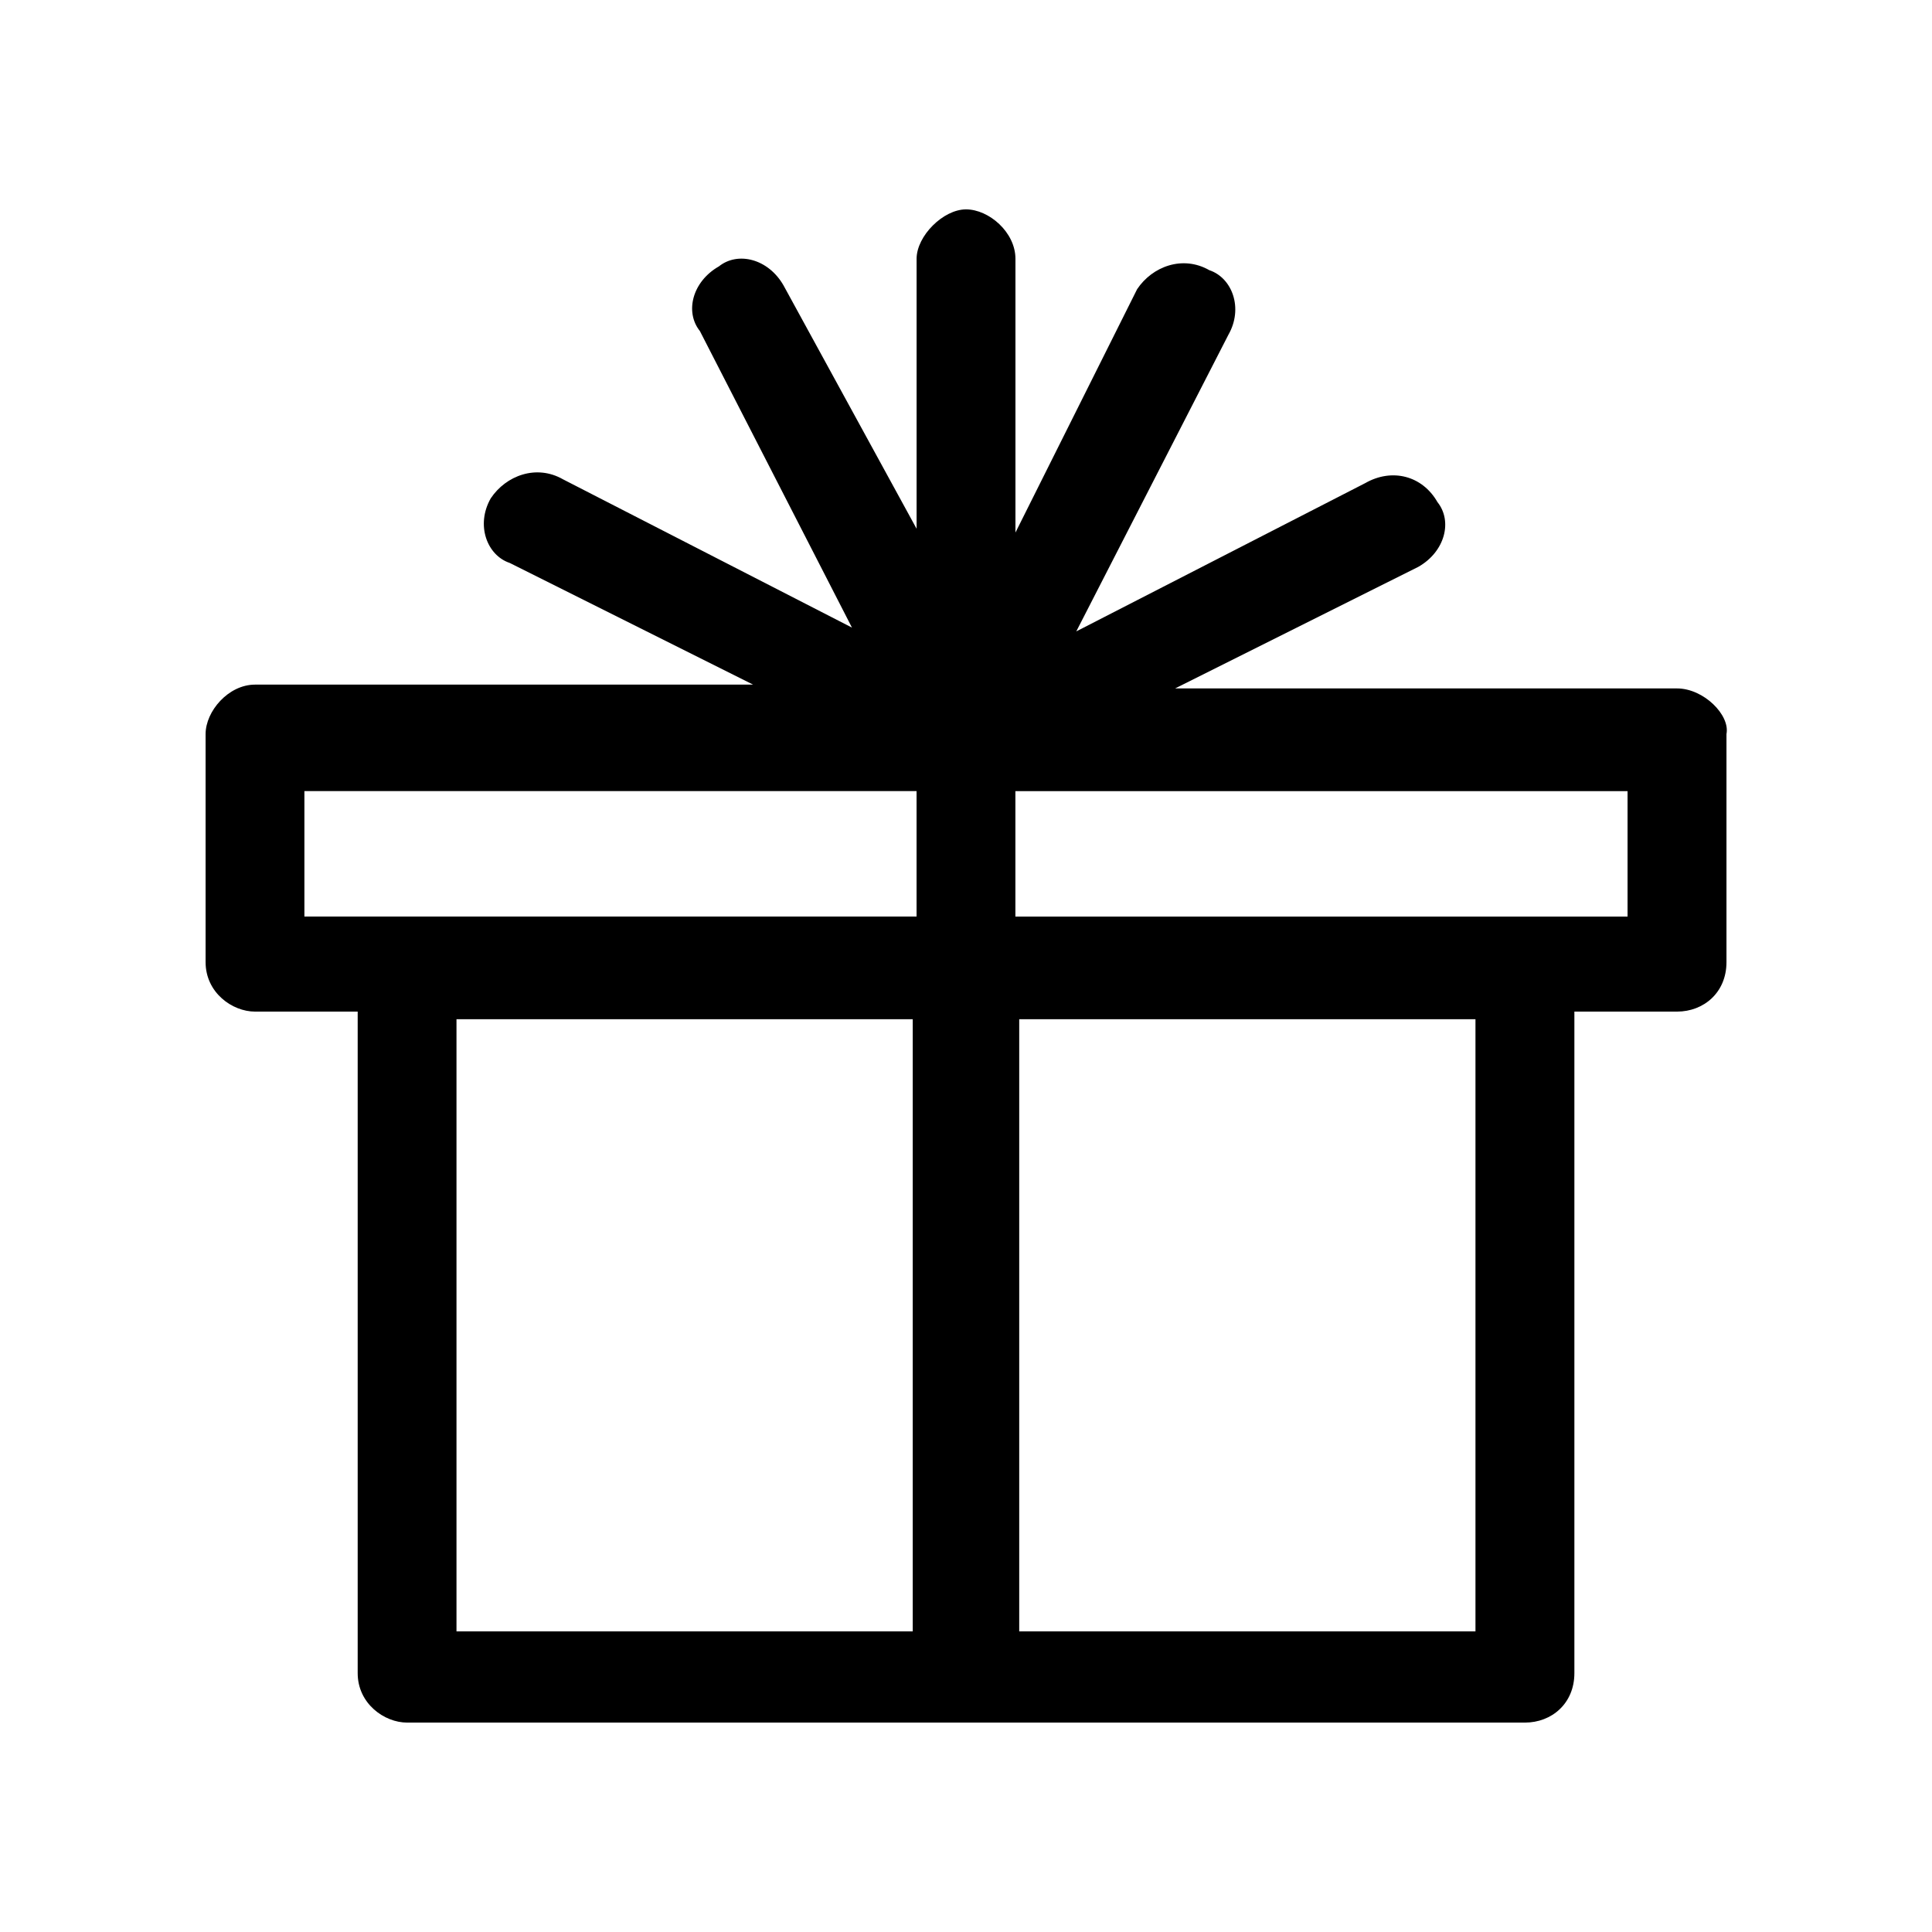
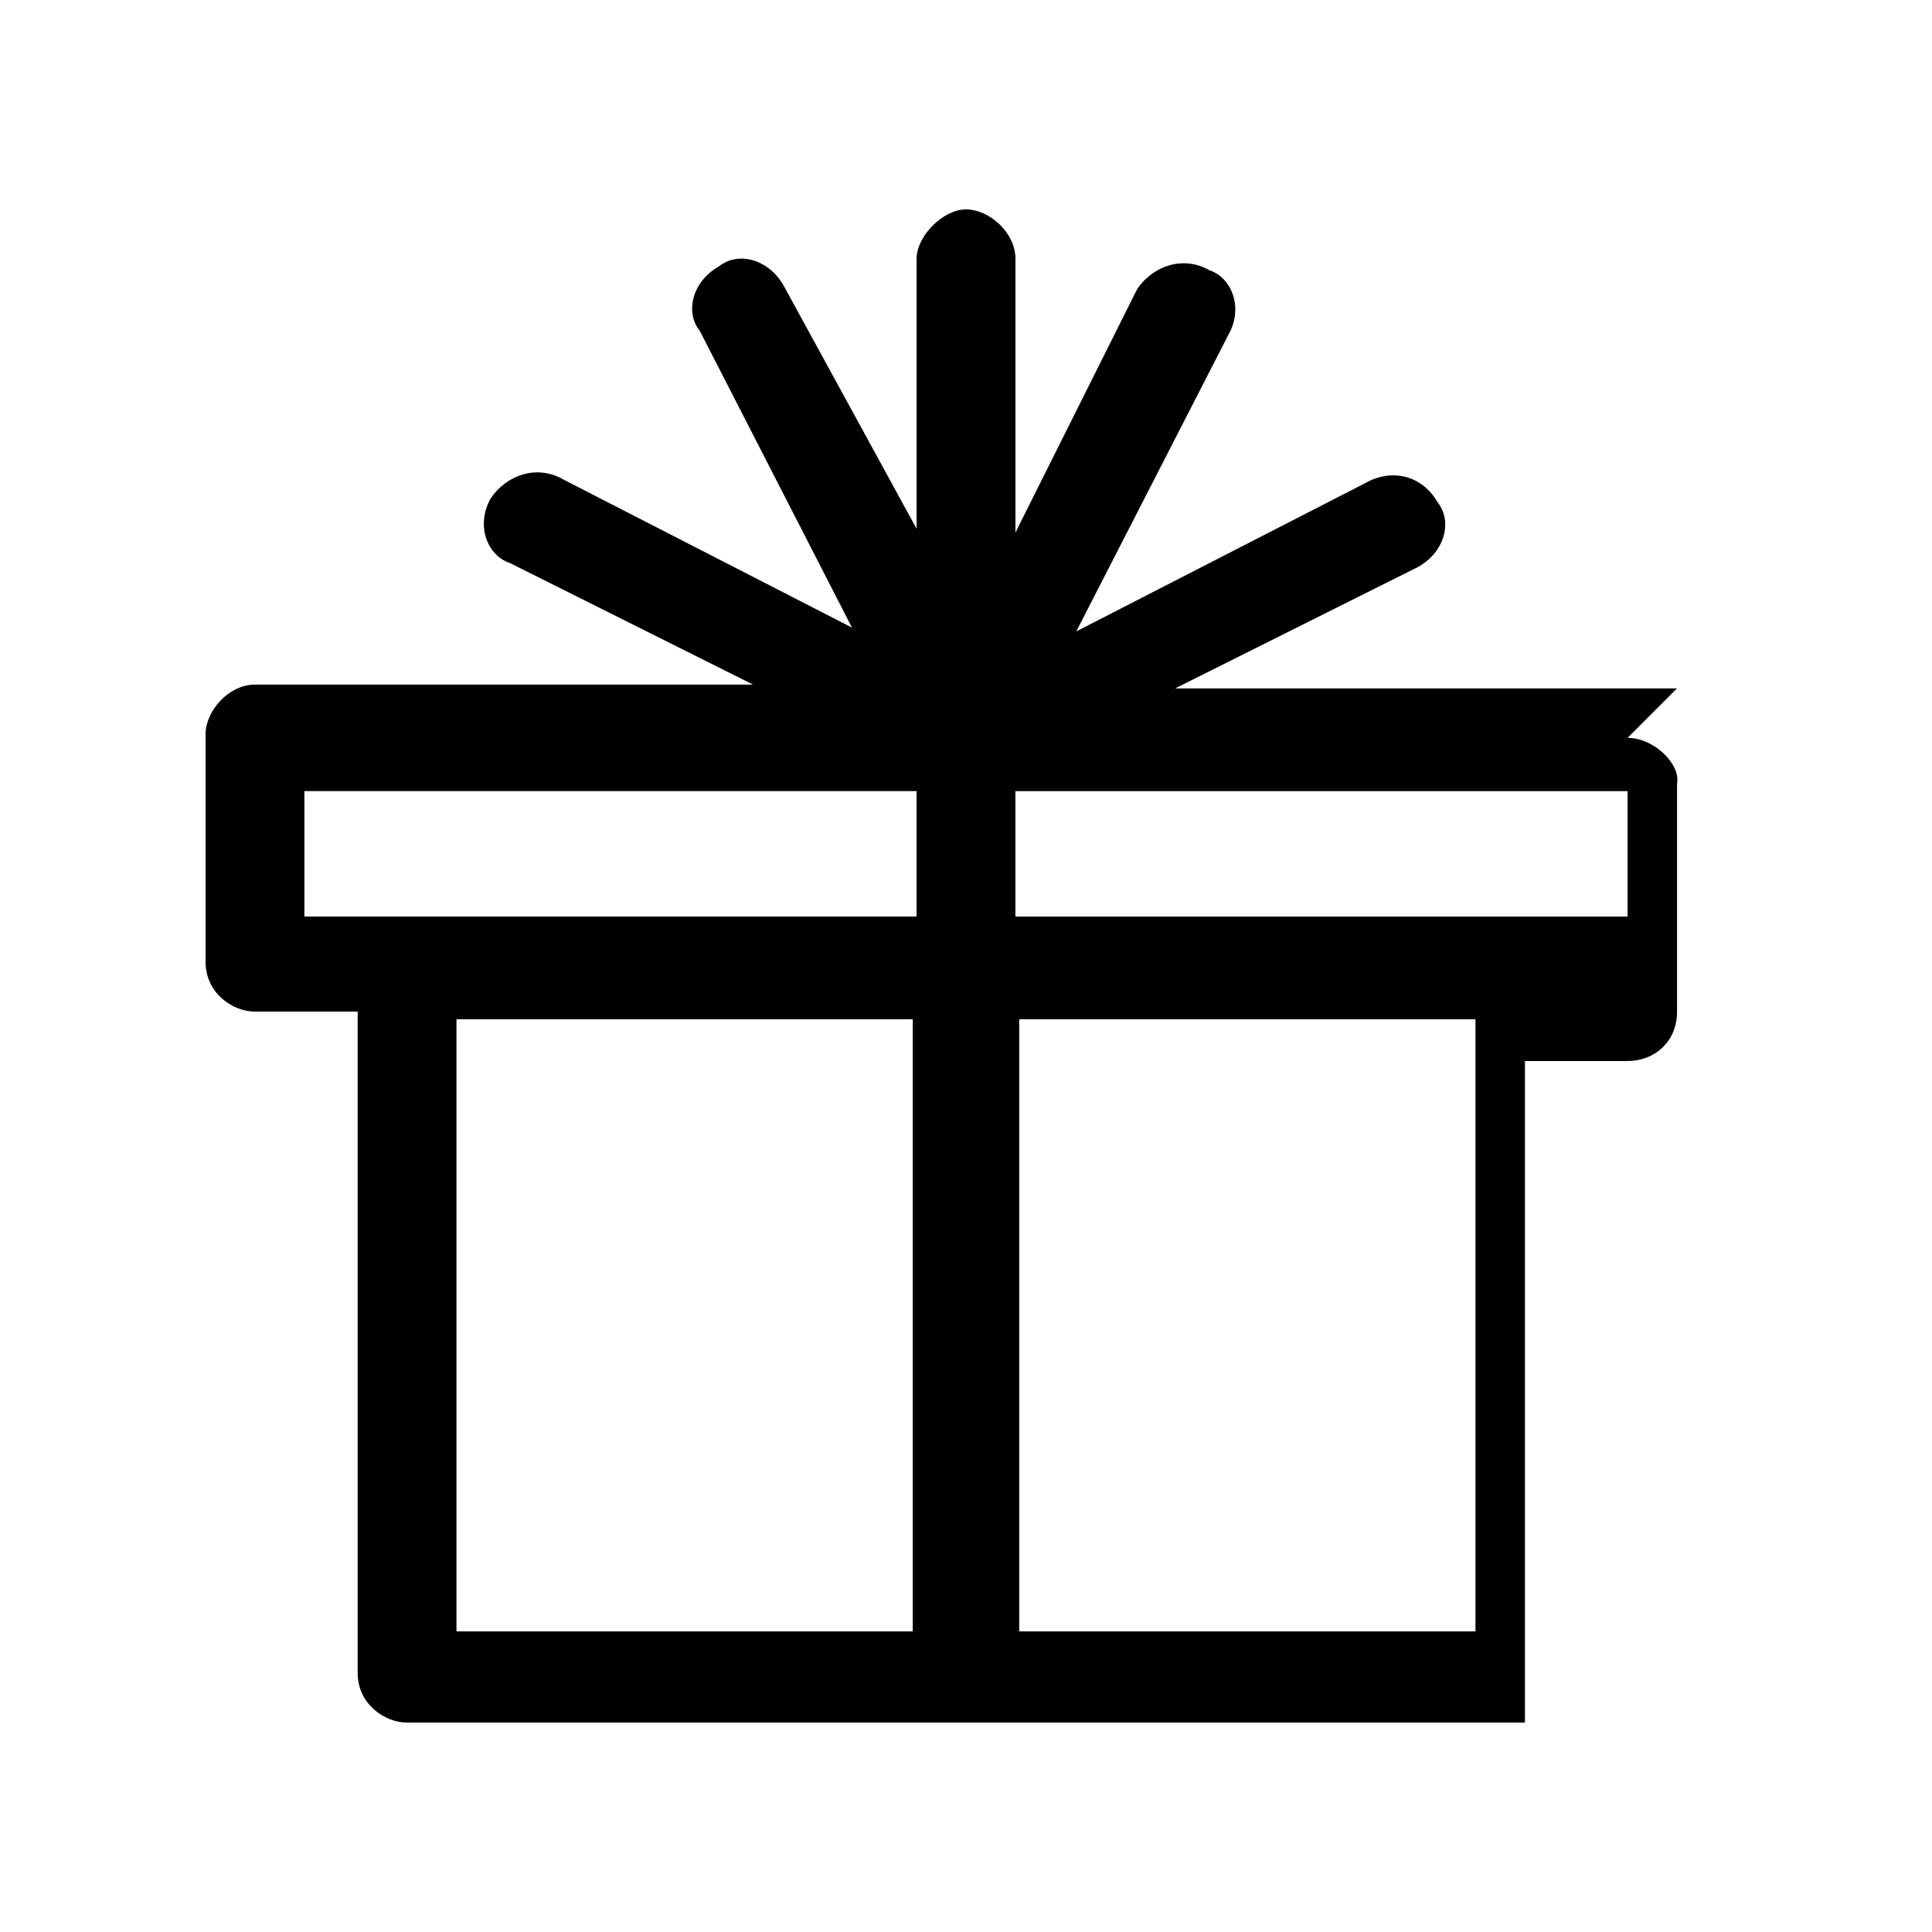
<svg xmlns="http://www.w3.org/2000/svg" fill="#000000" width="800px" height="800px" version="1.1" viewBox="144 144 512 512">
-   <path d="m588.42 326.44h-133l64.488-32.242c7.055-4.031 9.07-12.09 5.039-17.129-4.031-7.055-12.09-9.07-19.145-5.039l-76.578 39.297 40.305-78.594c4.031-7.055 1.008-15.113-5.039-17.129-7.055-4.031-15.113-1.008-19.145 5.039l-32.242 64.488v-72.547c0-7.055-7.055-13.098-13.098-13.098-6.047 0-13.098 7.055-13.098 13.098v71.539l-35.266-64.488c-4.031-7.055-12.09-9.07-17.129-5.039-7.055 4.031-9.07 12.09-5.039 17.129l40.305 78.594-76.578-39.297c-7.055-4.031-15.113-1.008-19.145 5.039-4.031 7.055-1.008 15.113 5.039 17.129l64.488 32.242h-132c-7.055 0-13.098 7.055-13.098 13.098v60.457c0 8.062 7.055 13.098 13.098 13.098h27.207v175.32c0 8.062 7.055 13.098 13.098 13.098h296.24c7.055 0 13.098-5.039 13.098-13.098v-175.32h27.207c7.055 0 13.098-5.039 13.098-13.098v-60.457c1.004-5.035-6.051-12.09-13.105-12.09zm-363.75 60.457v-33.25h162.23v33.25zm40.305 27.207h120.91v162.23h-120.91zm270.04 162.23h-120.91v-162.23h120.91zm40.305-189.43h-162.23v-33.25h162.23z" />
+   <path d="m588.42 326.44h-133l64.488-32.242c7.055-4.031 9.07-12.09 5.039-17.129-4.031-7.055-12.09-9.07-19.145-5.039l-76.578 39.297 40.305-78.594c4.031-7.055 1.008-15.113-5.039-17.129-7.055-4.031-15.113-1.008-19.145 5.039l-32.242 64.488v-72.547c0-7.055-7.055-13.098-13.098-13.098-6.047 0-13.098 7.055-13.098 13.098v71.539l-35.266-64.488c-4.031-7.055-12.09-9.07-17.129-5.039-7.055 4.031-9.07 12.09-5.039 17.129l40.305 78.594-76.578-39.297c-7.055-4.031-15.113-1.008-19.145 5.039-4.031 7.055-1.008 15.113 5.039 17.129l64.488 32.242h-132c-7.055 0-13.098 7.055-13.098 13.098v60.457c0 8.062 7.055 13.098 13.098 13.098h27.207v175.32c0 8.062 7.055 13.098 13.098 13.098h296.24v-175.32h27.207c7.055 0 13.098-5.039 13.098-13.098v-60.457c1.004-5.035-6.051-12.09-13.105-12.09zm-363.75 60.457v-33.25h162.23v33.25zm40.305 27.207h120.91v162.23h-120.91zm270.04 162.23h-120.91v-162.23h120.91zm40.305-189.43h-162.23v-33.25h162.23z" />
</svg>